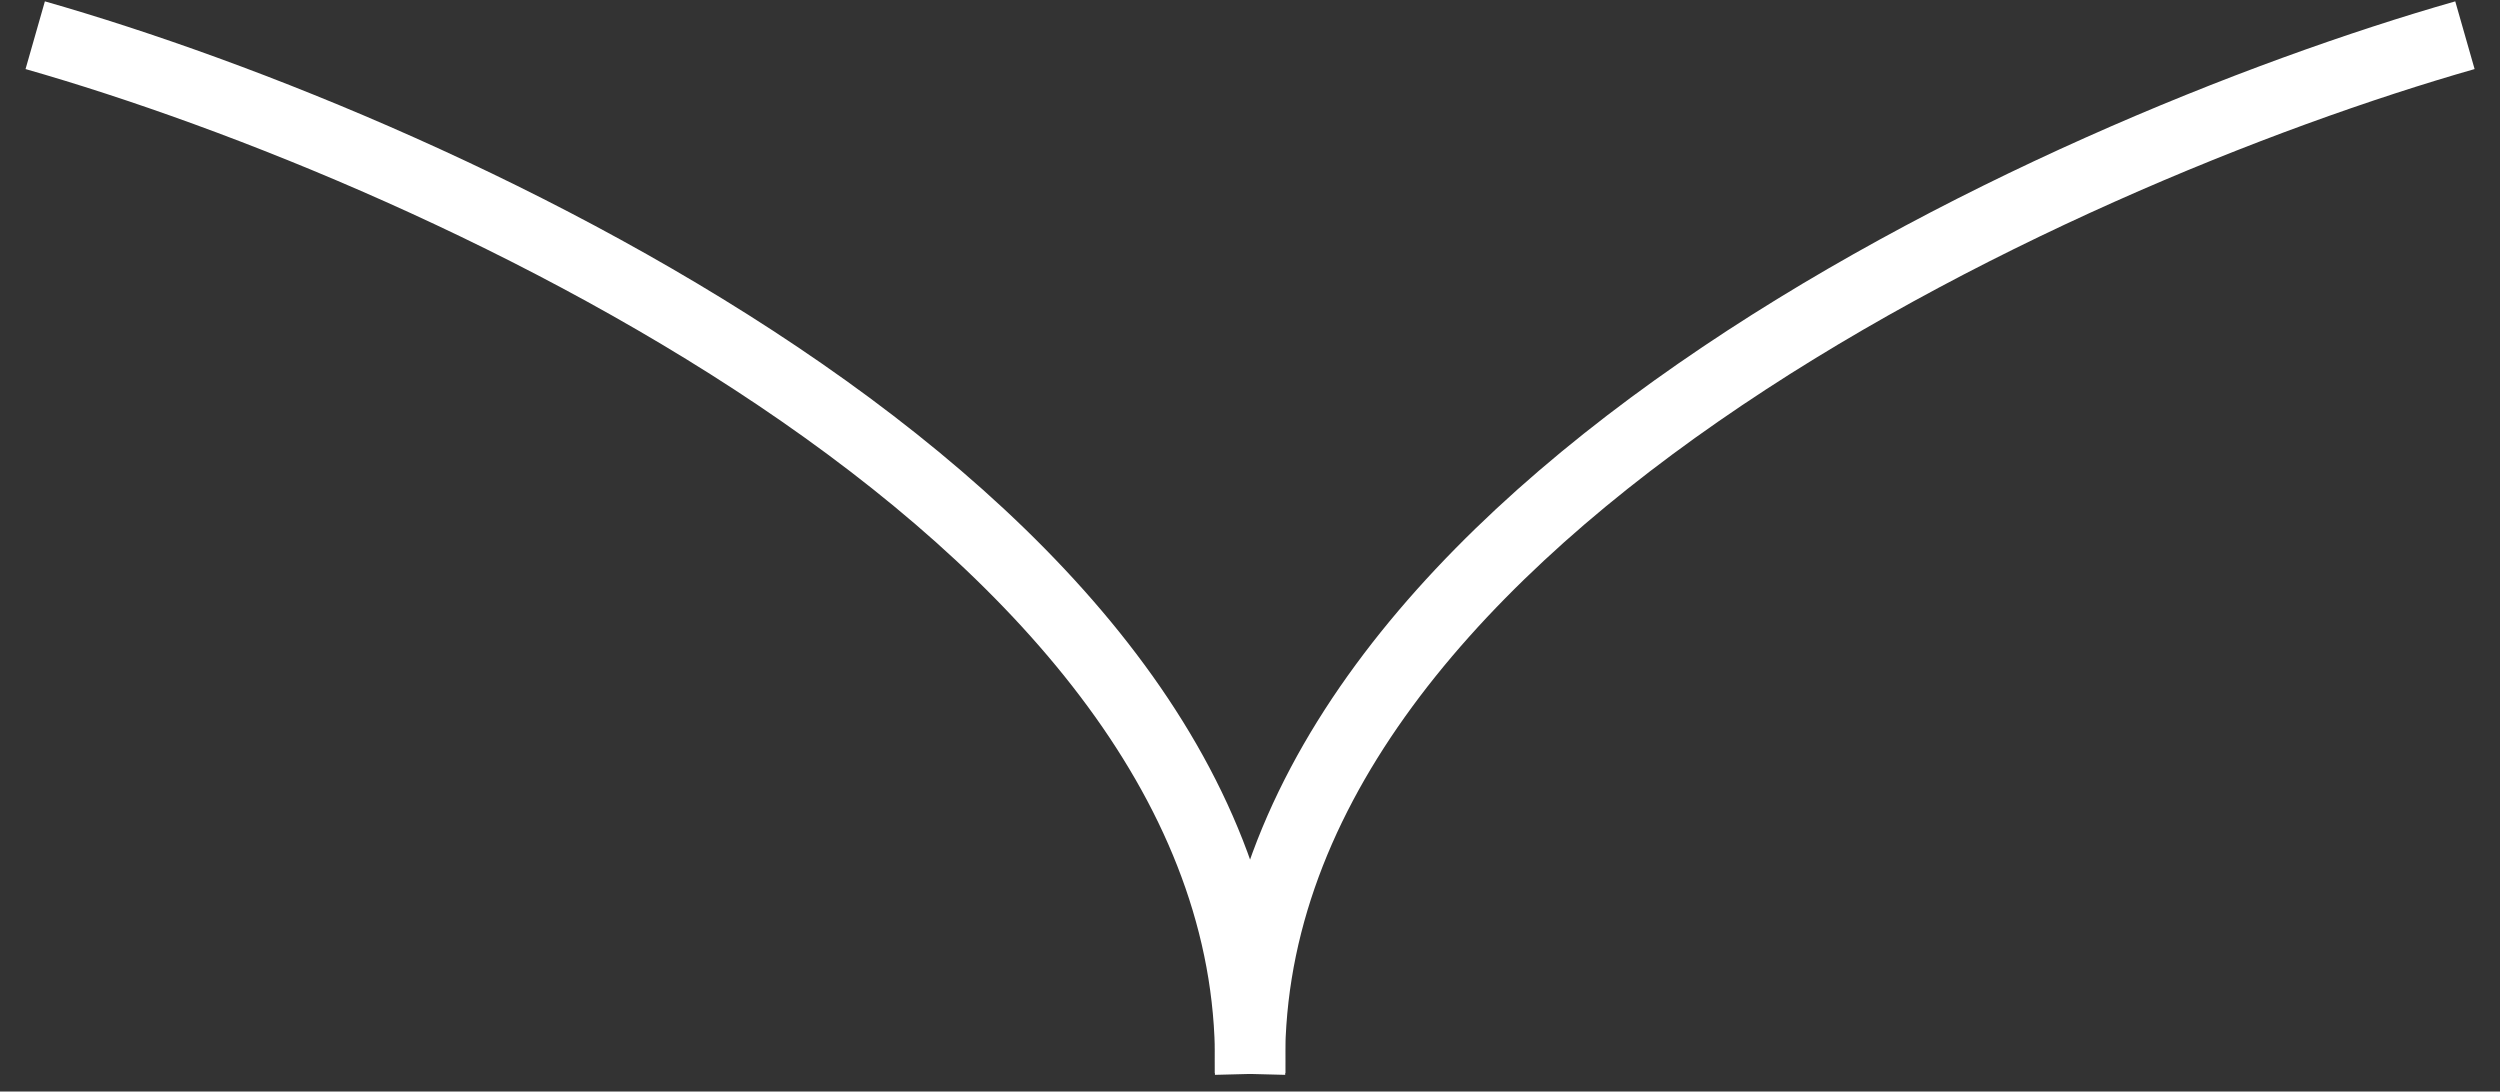
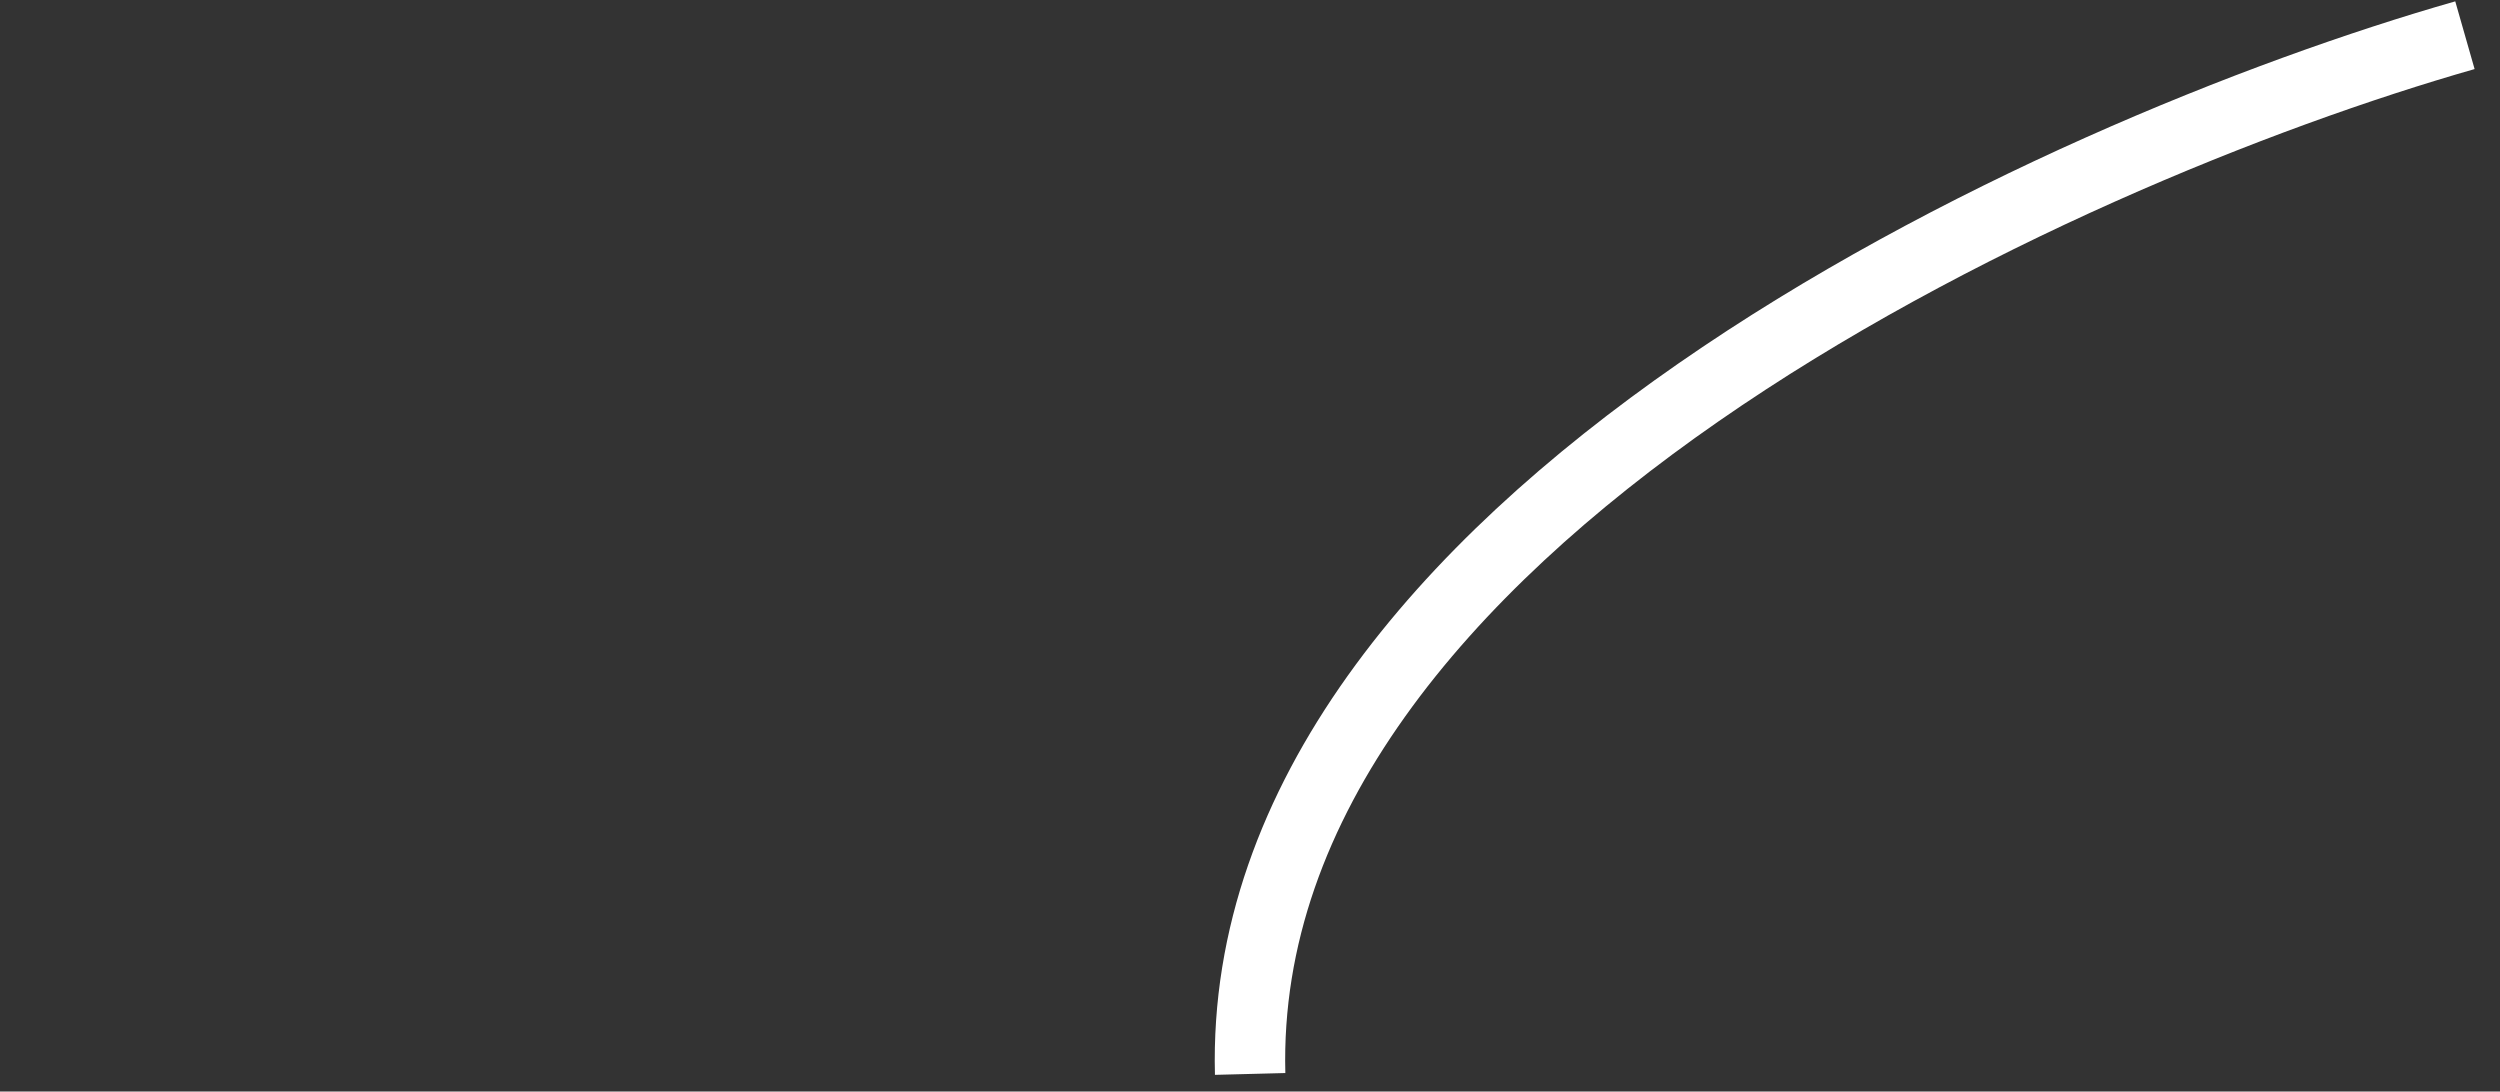
<svg xmlns="http://www.w3.org/2000/svg" width="71" height="31" viewBox="0 0 71 31" fill="none">
  <rect x="0" y="0" width="71" height="31" fill="#333333" stroke="none" />
-   <path d="M1 1C12.667 4.333 35.9 14.9 35.5 30.5" stroke="white" stroke-width="2" />
  <path d="M70.004 1C58.337 4.333 35.104 14.9 35.504 30.5" stroke="white" stroke-width="2" />
</svg>